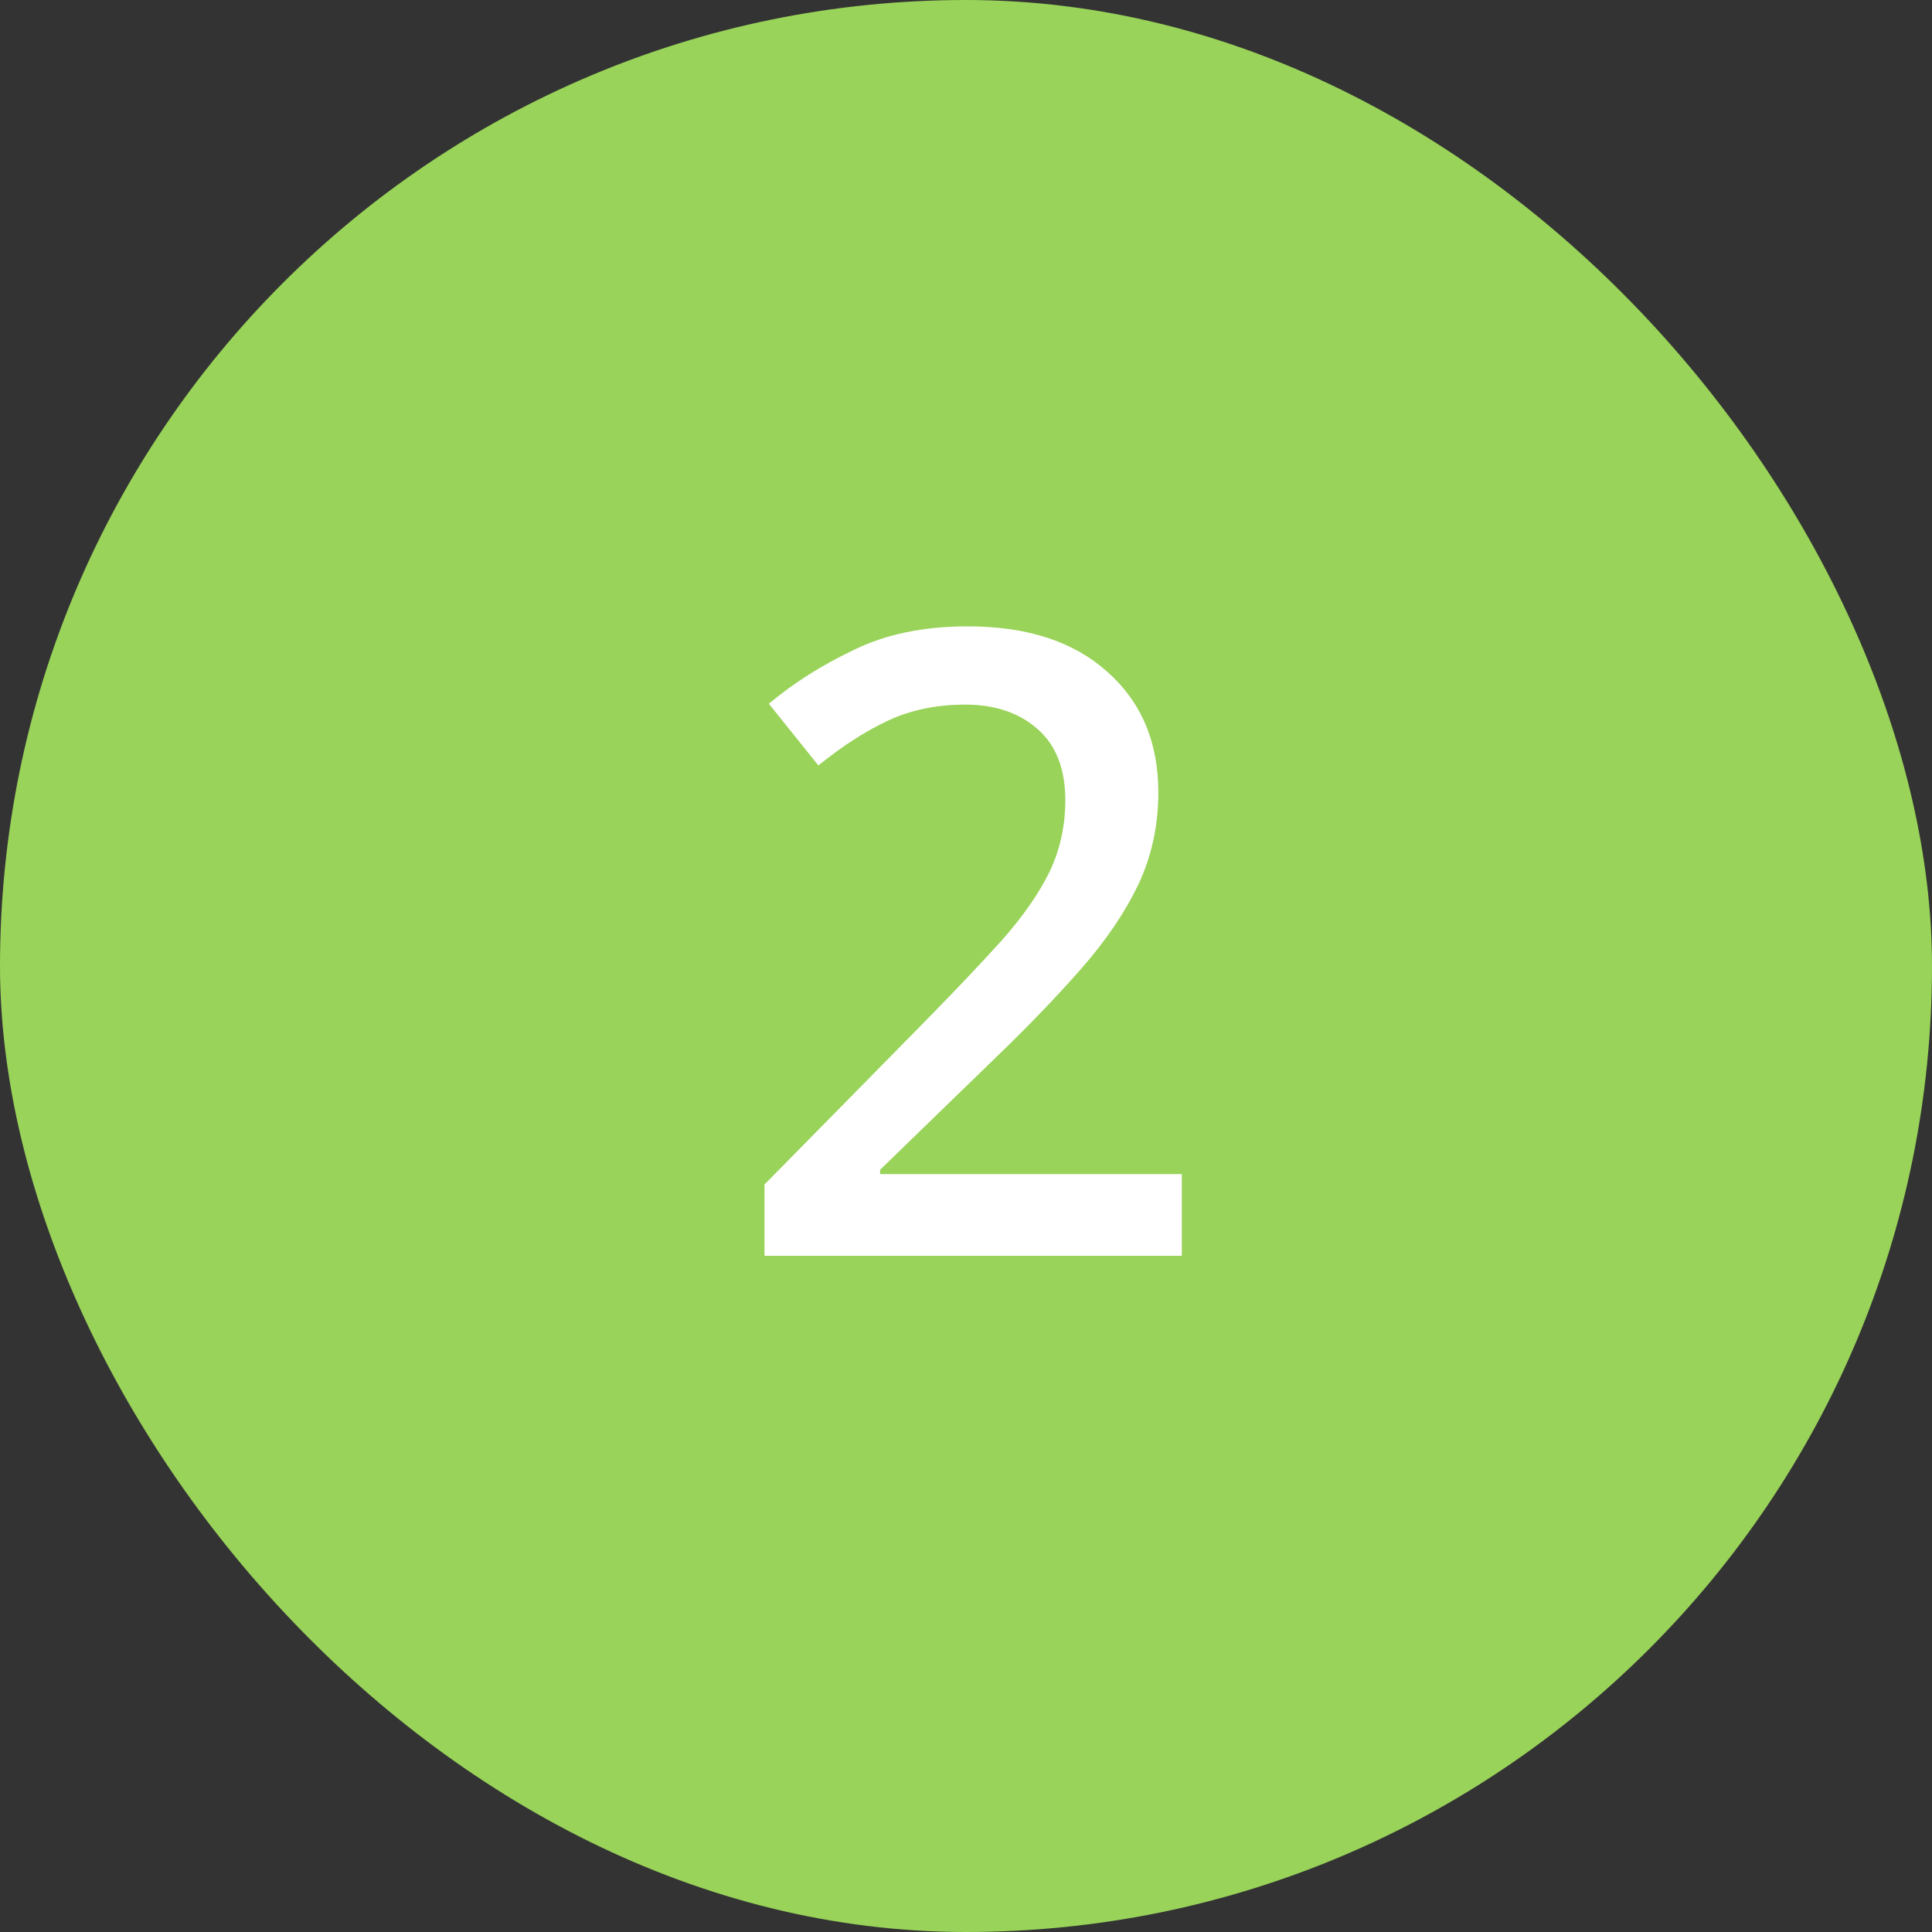
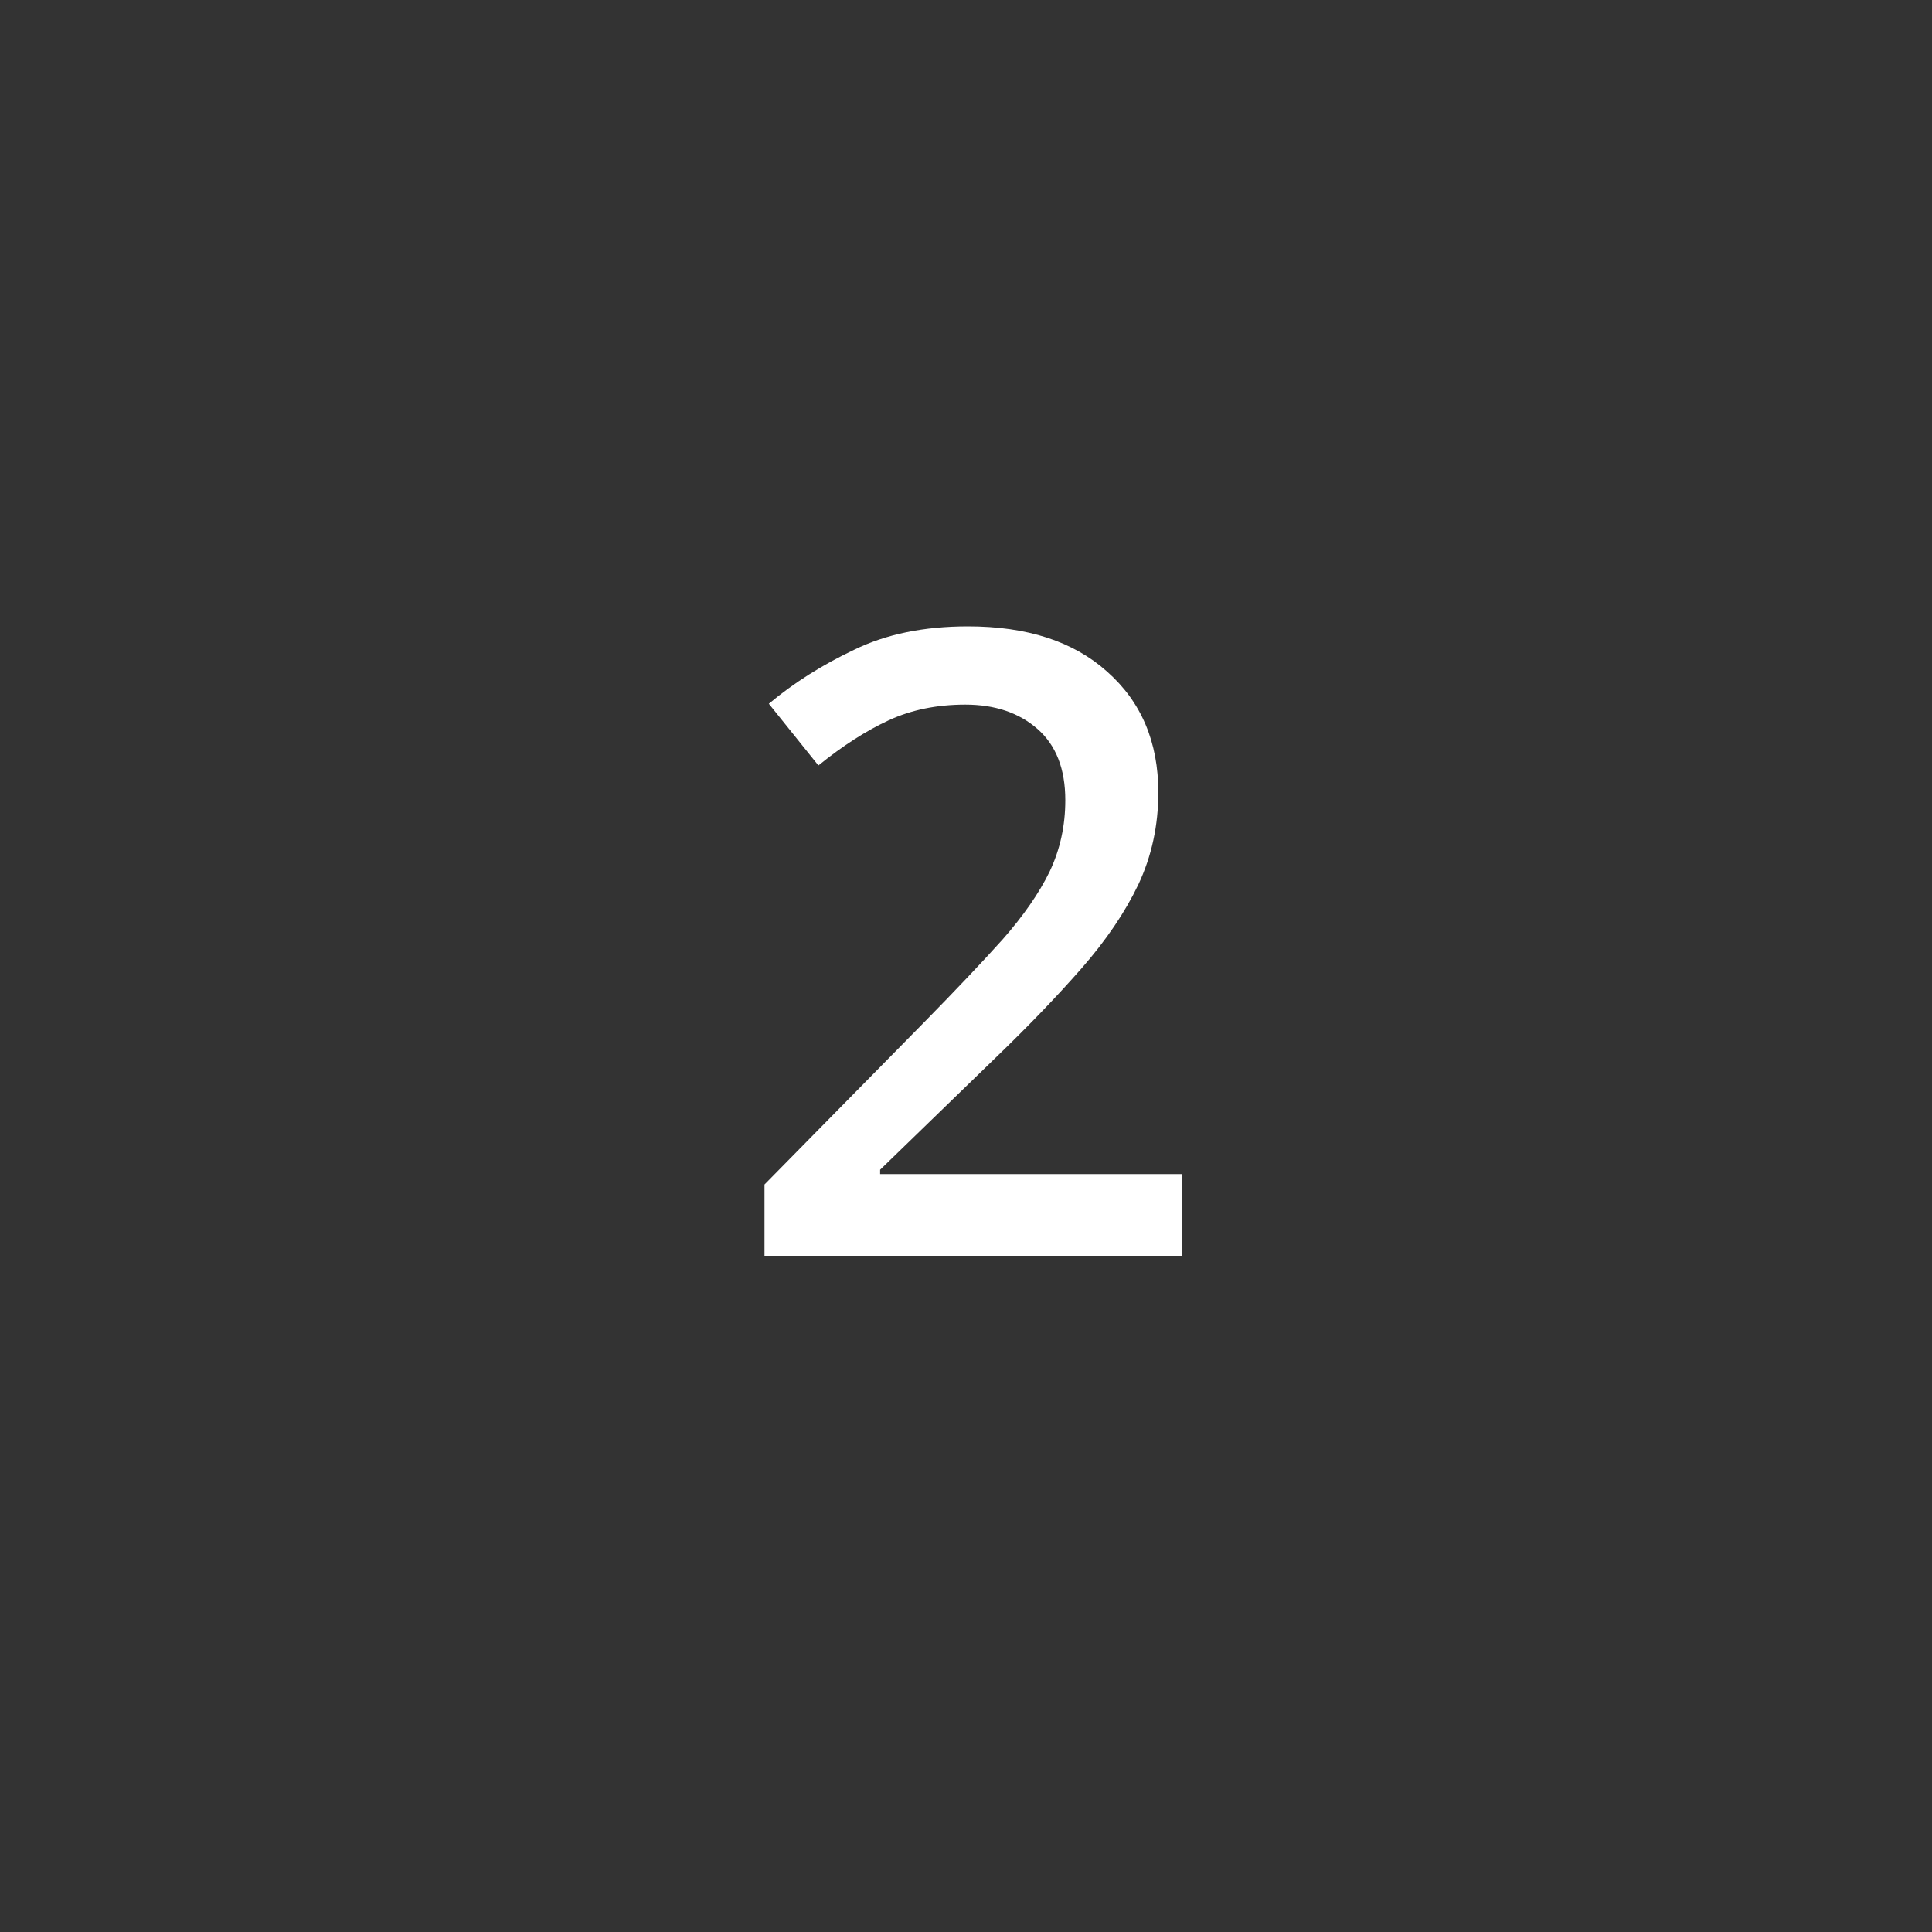
<svg xmlns="http://www.w3.org/2000/svg" width="40" height="40" viewBox="0 0 40 40" fill="none">
  <rect x="0" y="0" width="40" height="40" fill="#333333" stroke="none" />
-   <rect width="40" height="40" rx="20" fill="#99D359" />
  <path d="M24.468 26H15.828V24.524L19.14 21.158C19.788 20.498 20.328 19.928 20.76 19.448C21.192 18.956 21.516 18.488 21.732 18.044C21.948 17.588 22.056 17.096 22.056 16.568C22.056 15.92 21.864 15.428 21.48 15.092C21.096 14.756 20.598 14.588 19.986 14.588C19.398 14.588 18.87 14.696 18.402 14.912C17.934 15.128 17.448 15.44 16.944 15.848L15.918 14.57C16.434 14.138 17.022 13.766 17.682 13.454C18.342 13.13 19.128 12.968 20.04 12.968C21.264 12.968 22.224 13.28 22.92 13.904C23.628 14.528 23.982 15.362 23.982 16.406C23.982 17.09 23.844 17.726 23.568 18.314C23.292 18.89 22.902 19.466 22.398 20.042C21.894 20.618 21.3 21.236 20.616 21.896L18.222 24.218V24.308H24.468V26Z" fill="white" />
</svg>